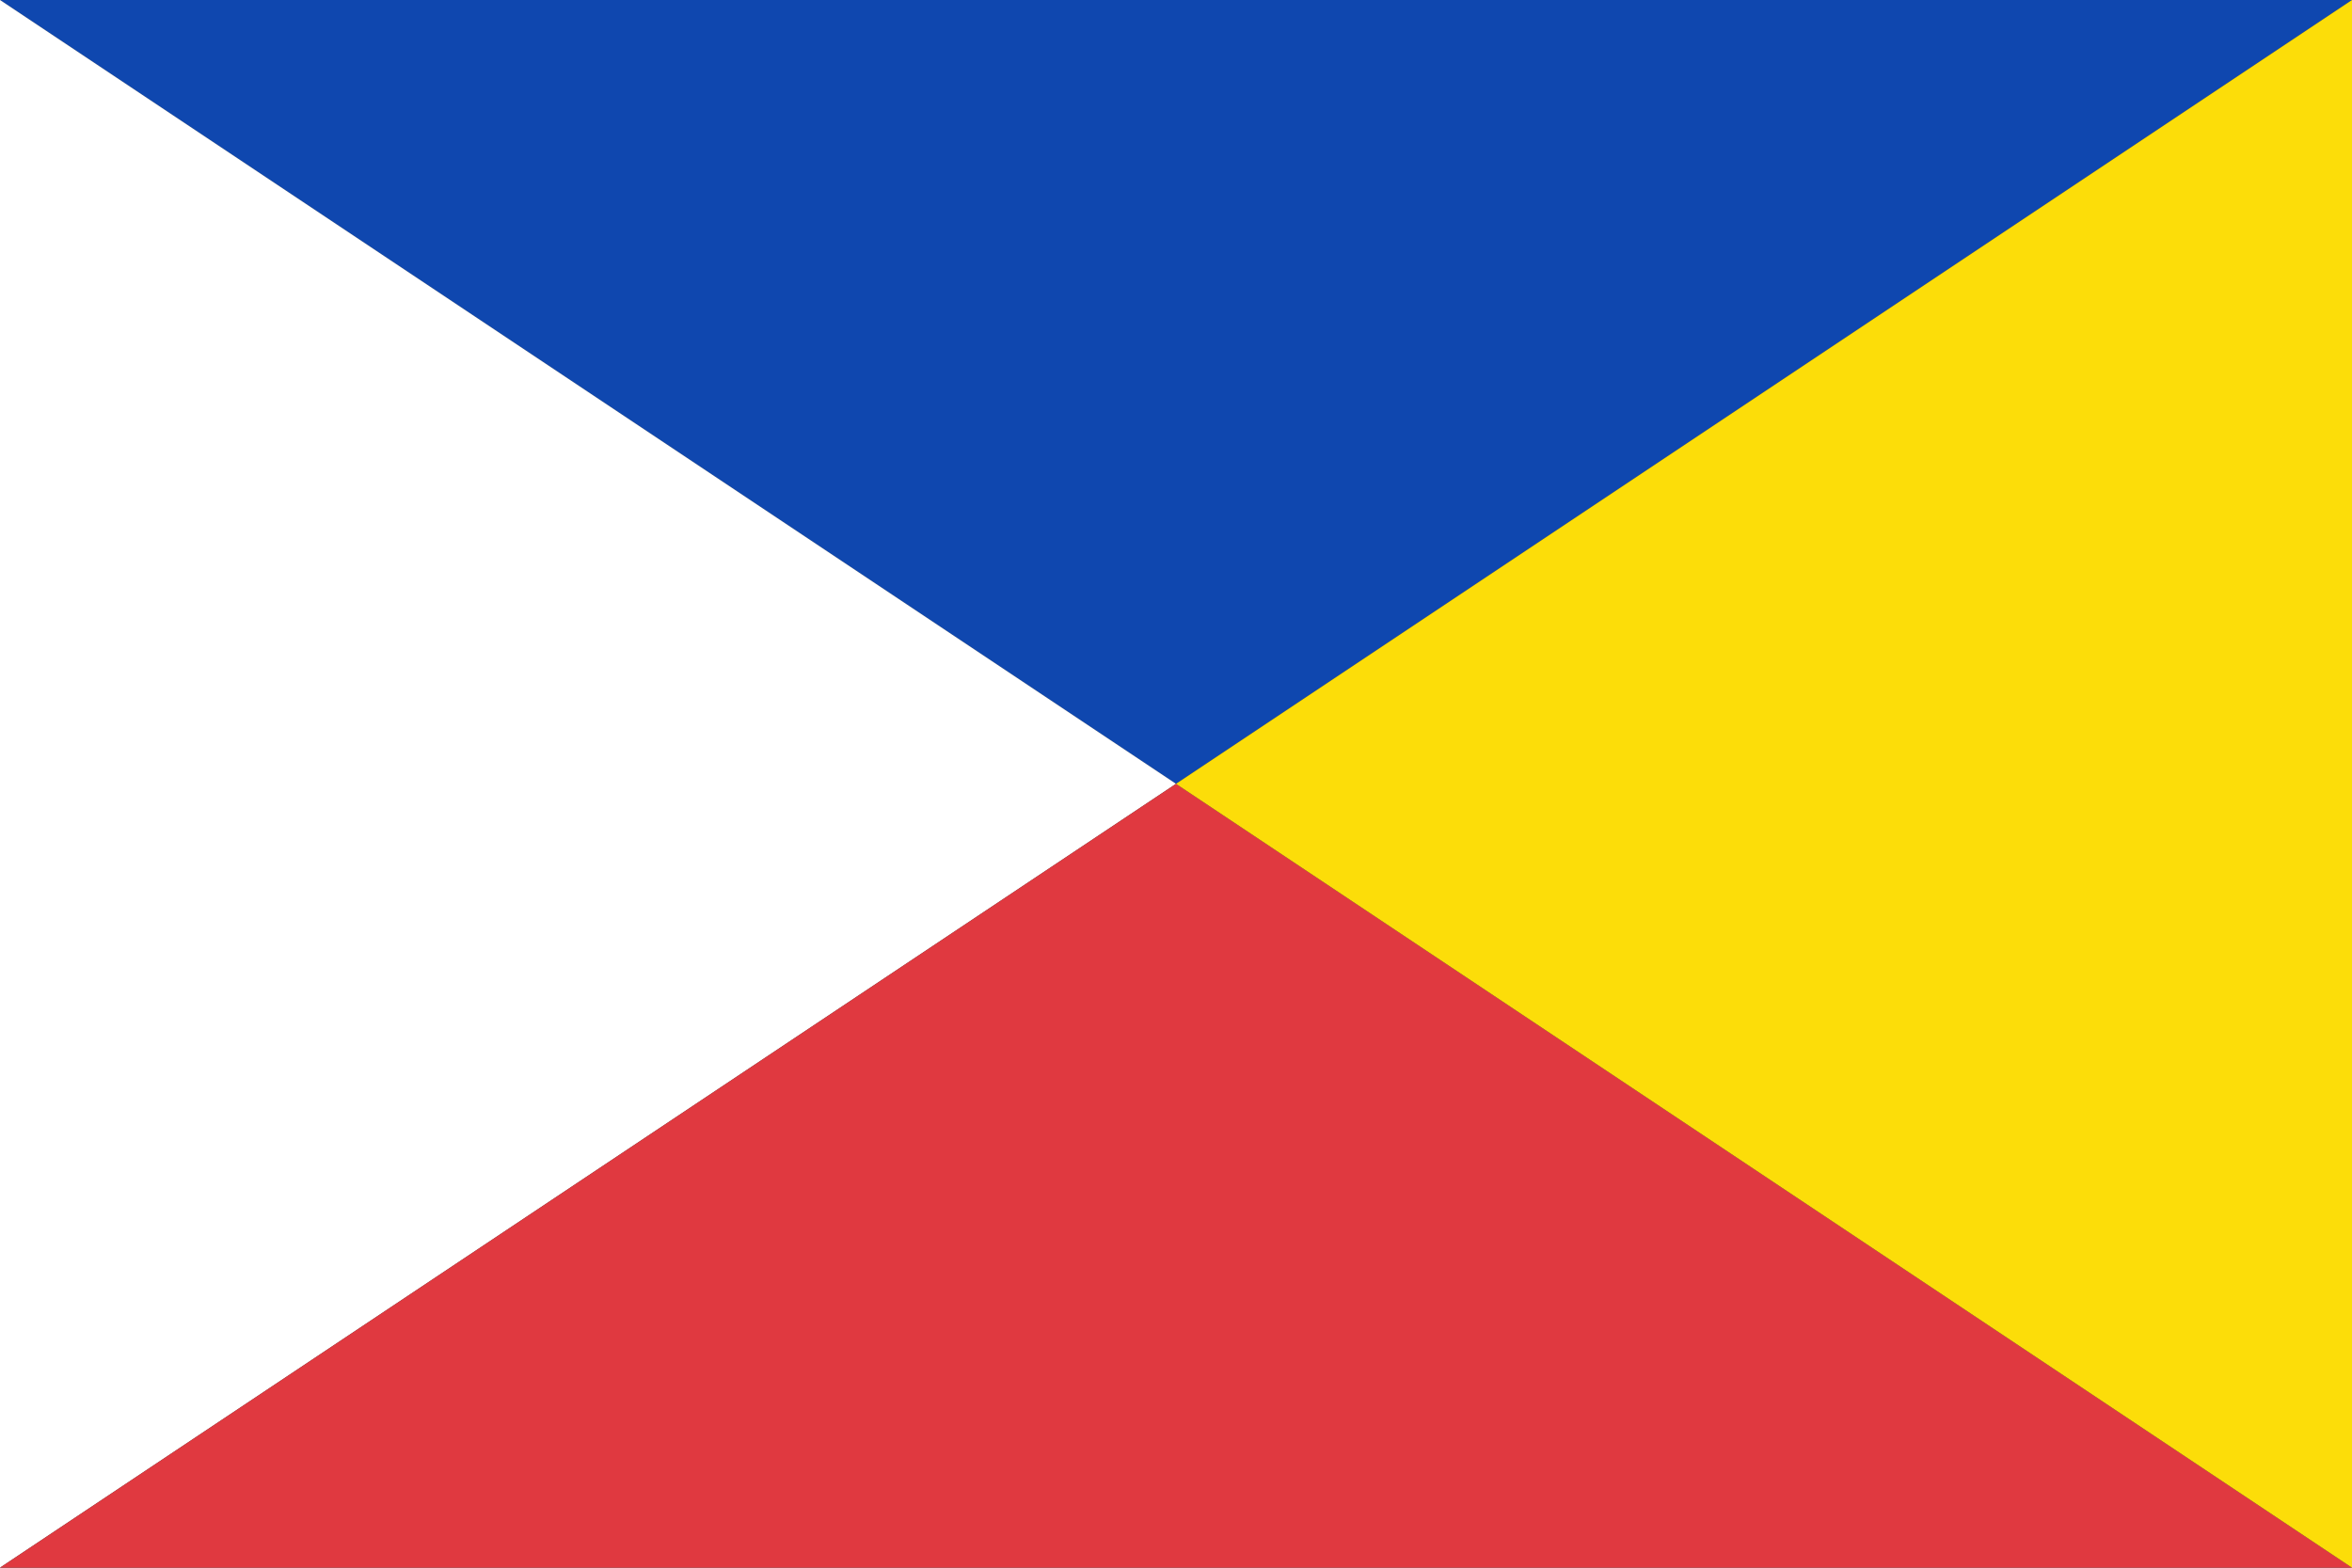
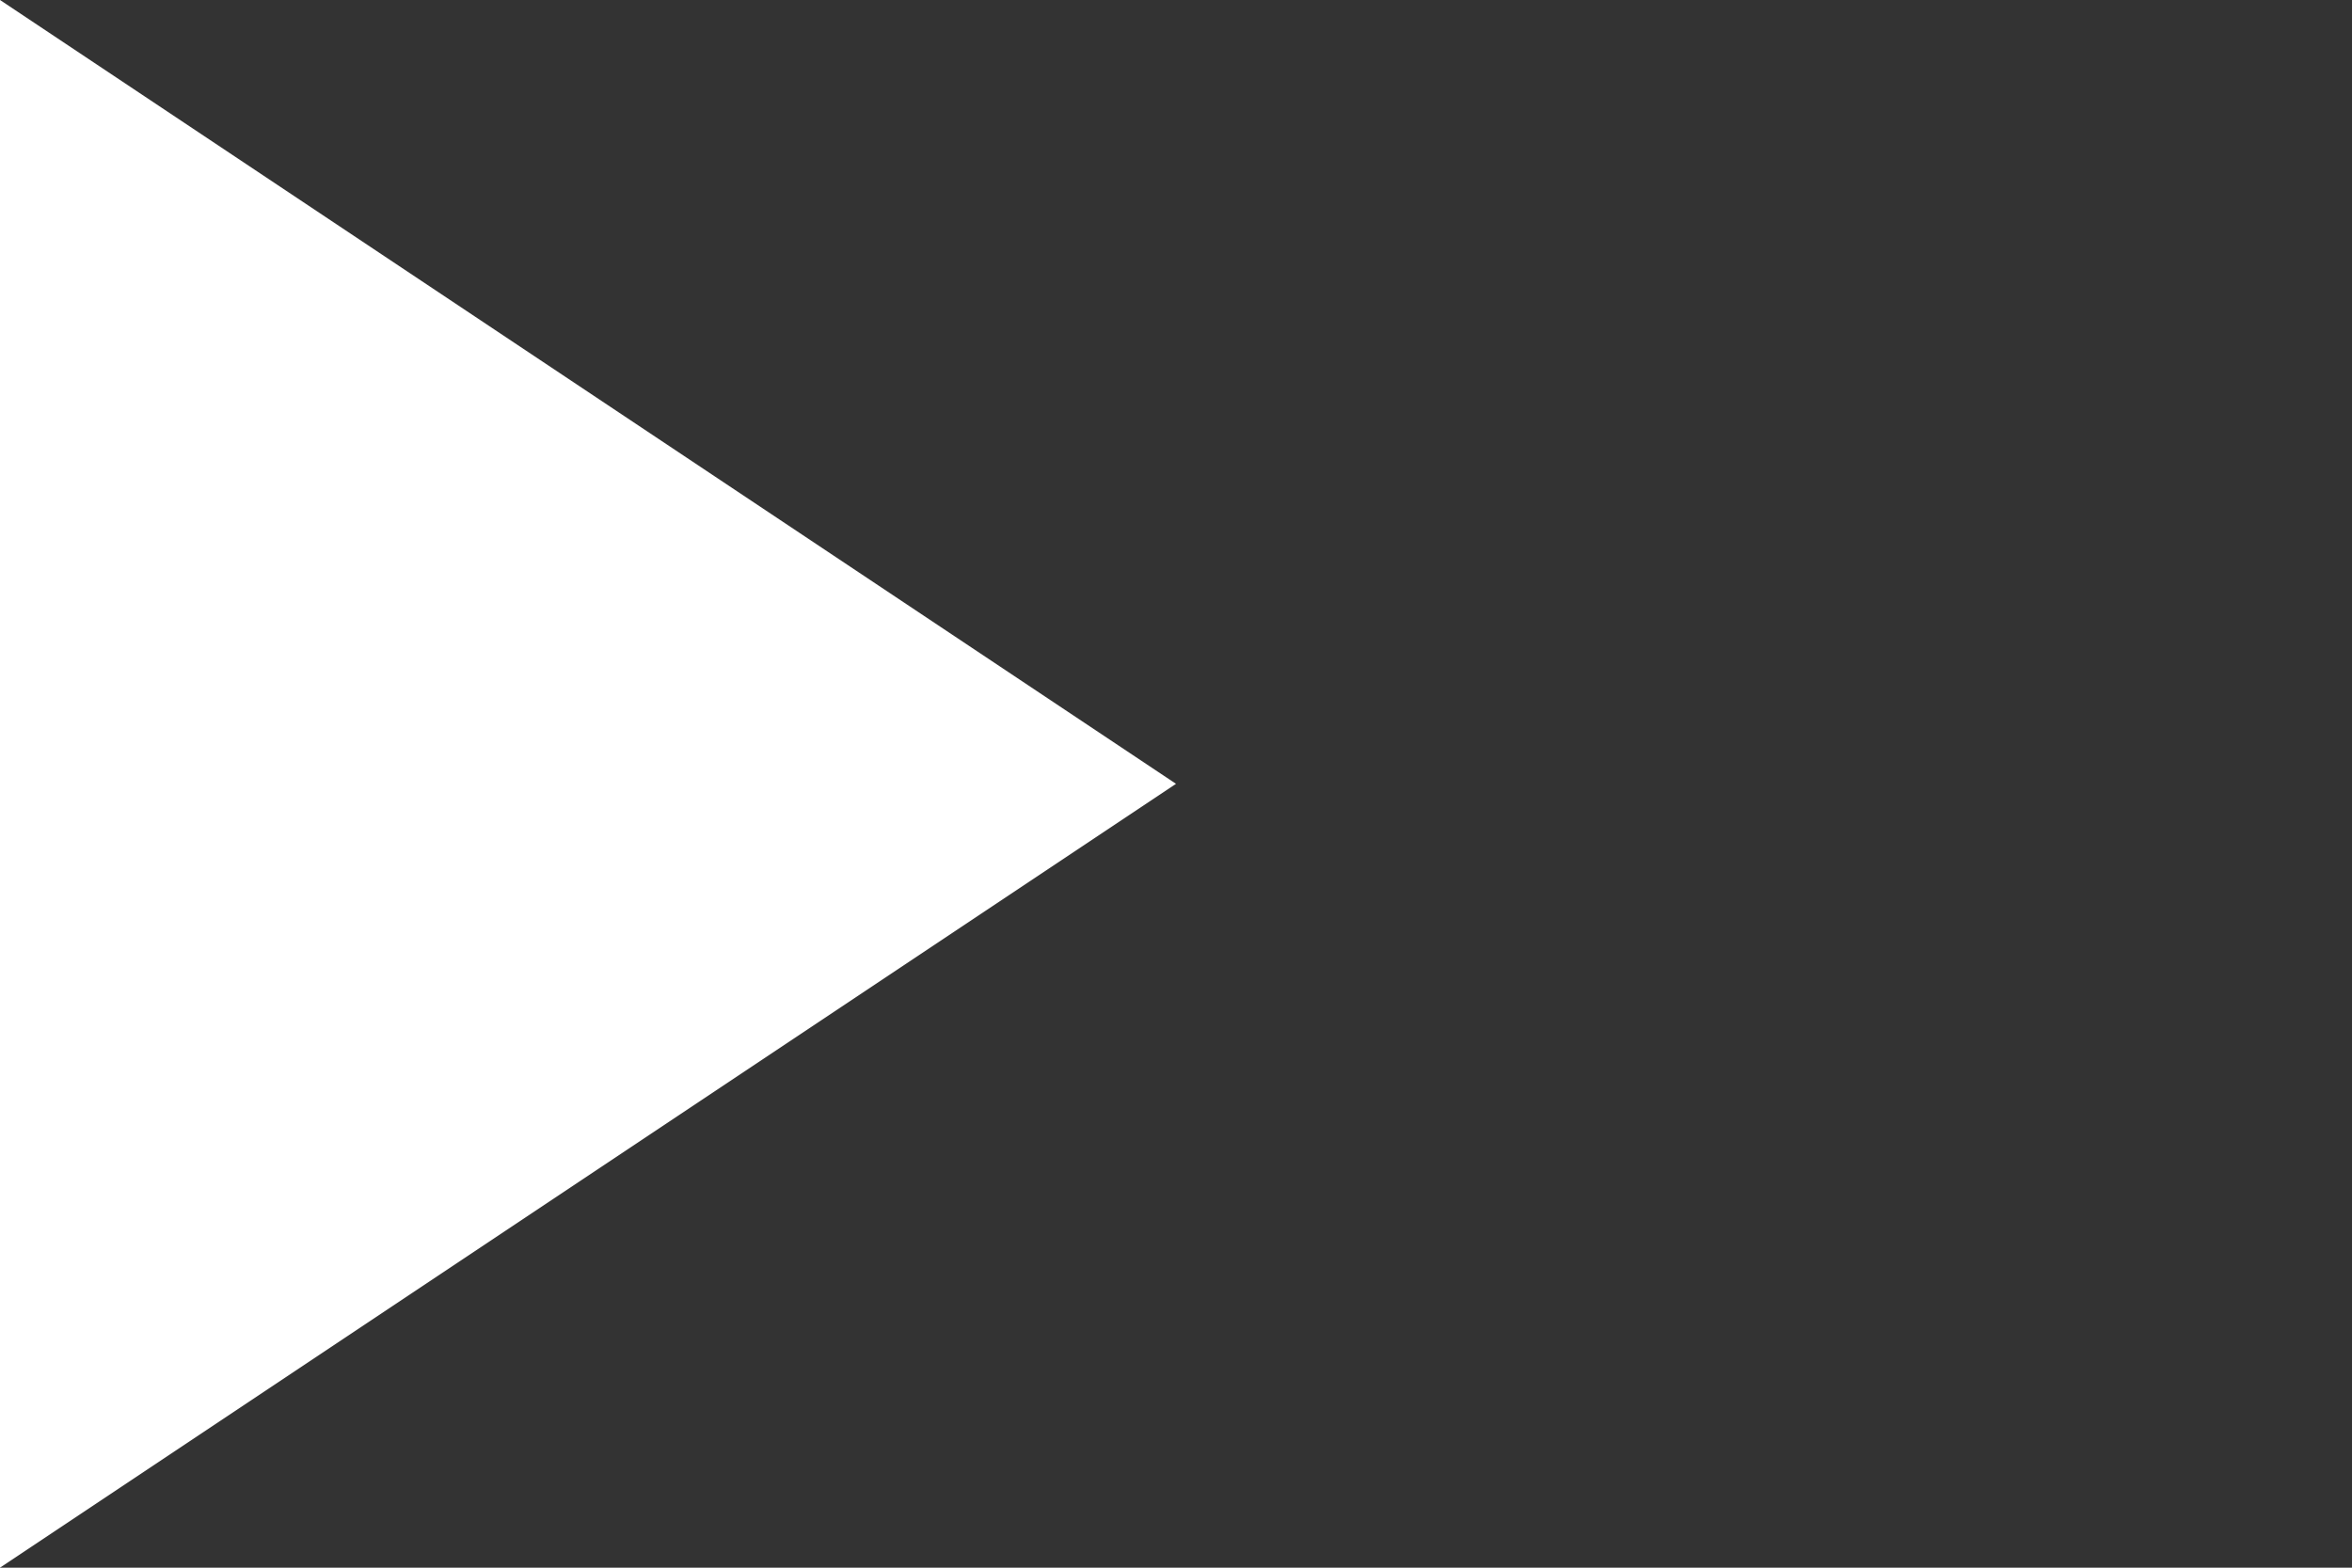
<svg xmlns="http://www.w3.org/2000/svg" viewBox="0 0 1 1" preserveAspectRatio="none" width="900" height="600" version="1.0">
  <rect x="0" y="0" width="1" height="1" fill="#333333" stroke="none" />
-   <path fill="#0F47AF" d="M0,0H1L0.5,0.5z" />
  <path fill="#fff" d="M0,0V1L0.5,0.5z" />
-   <path fill="#E03940" d="M1,1H0L0.5,0.5z" />
-   <path fill="#FCDD09" d="M1,1V0L0.5,0.5z" />
</svg>